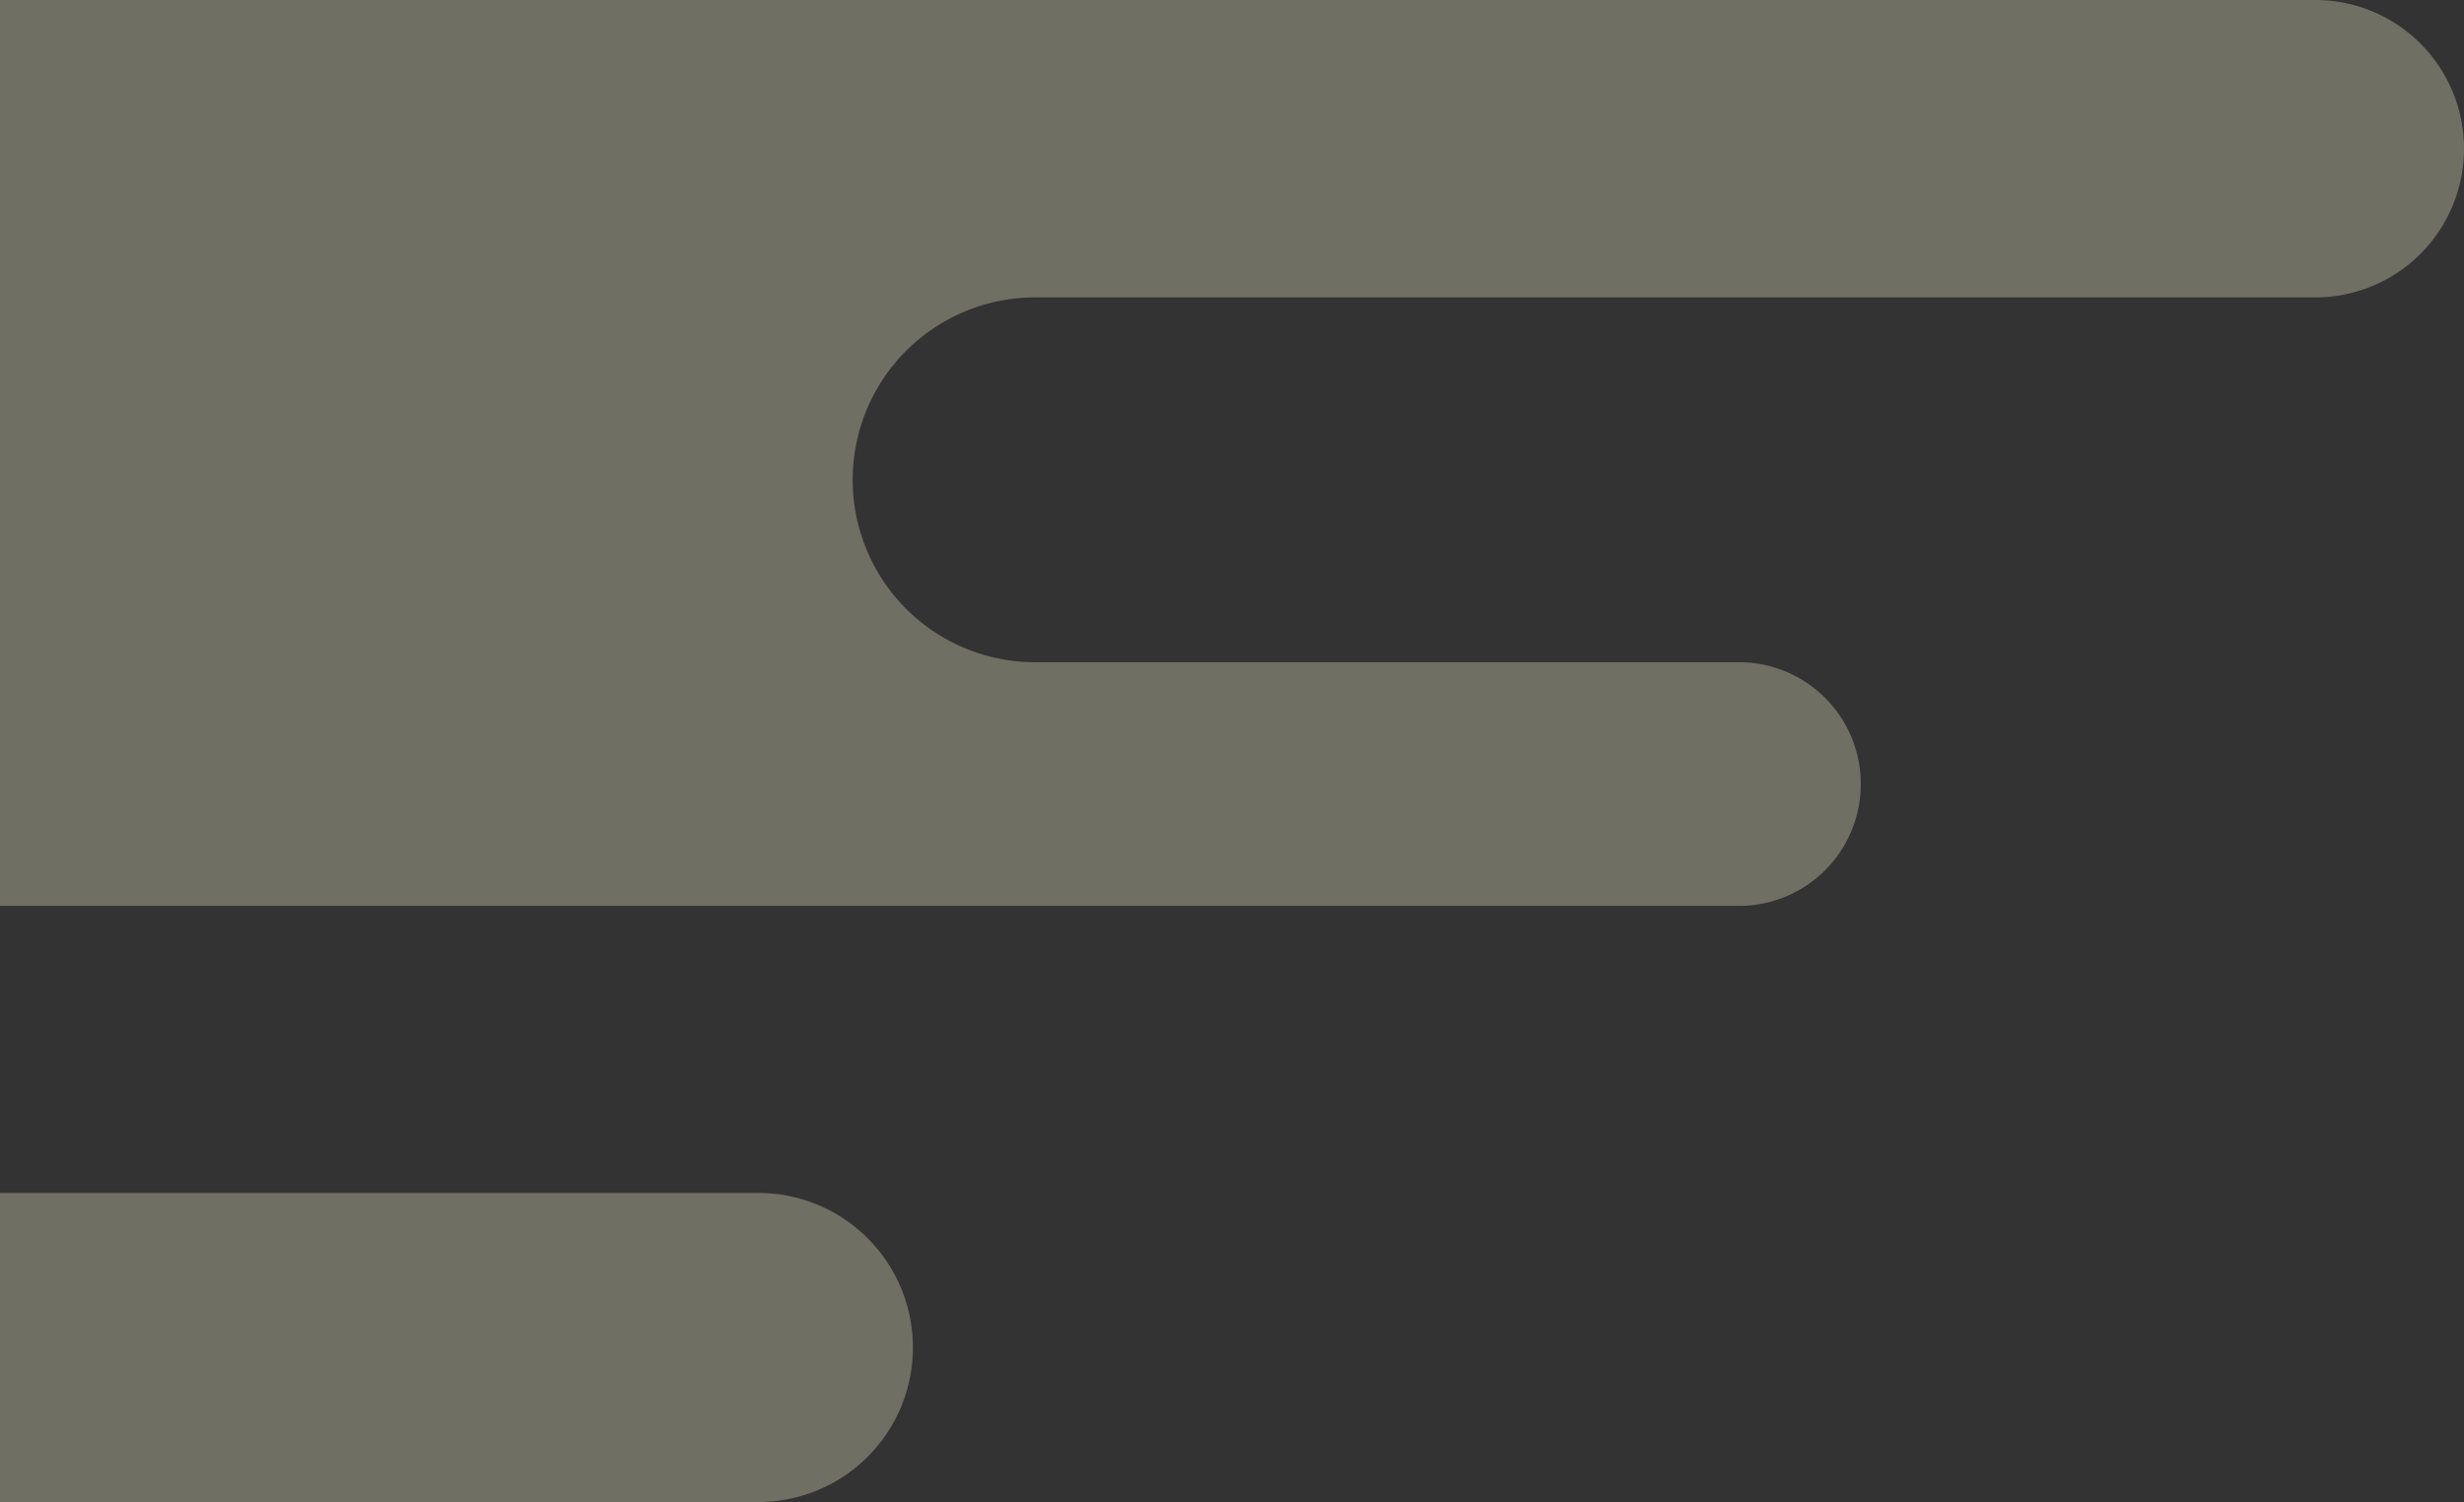
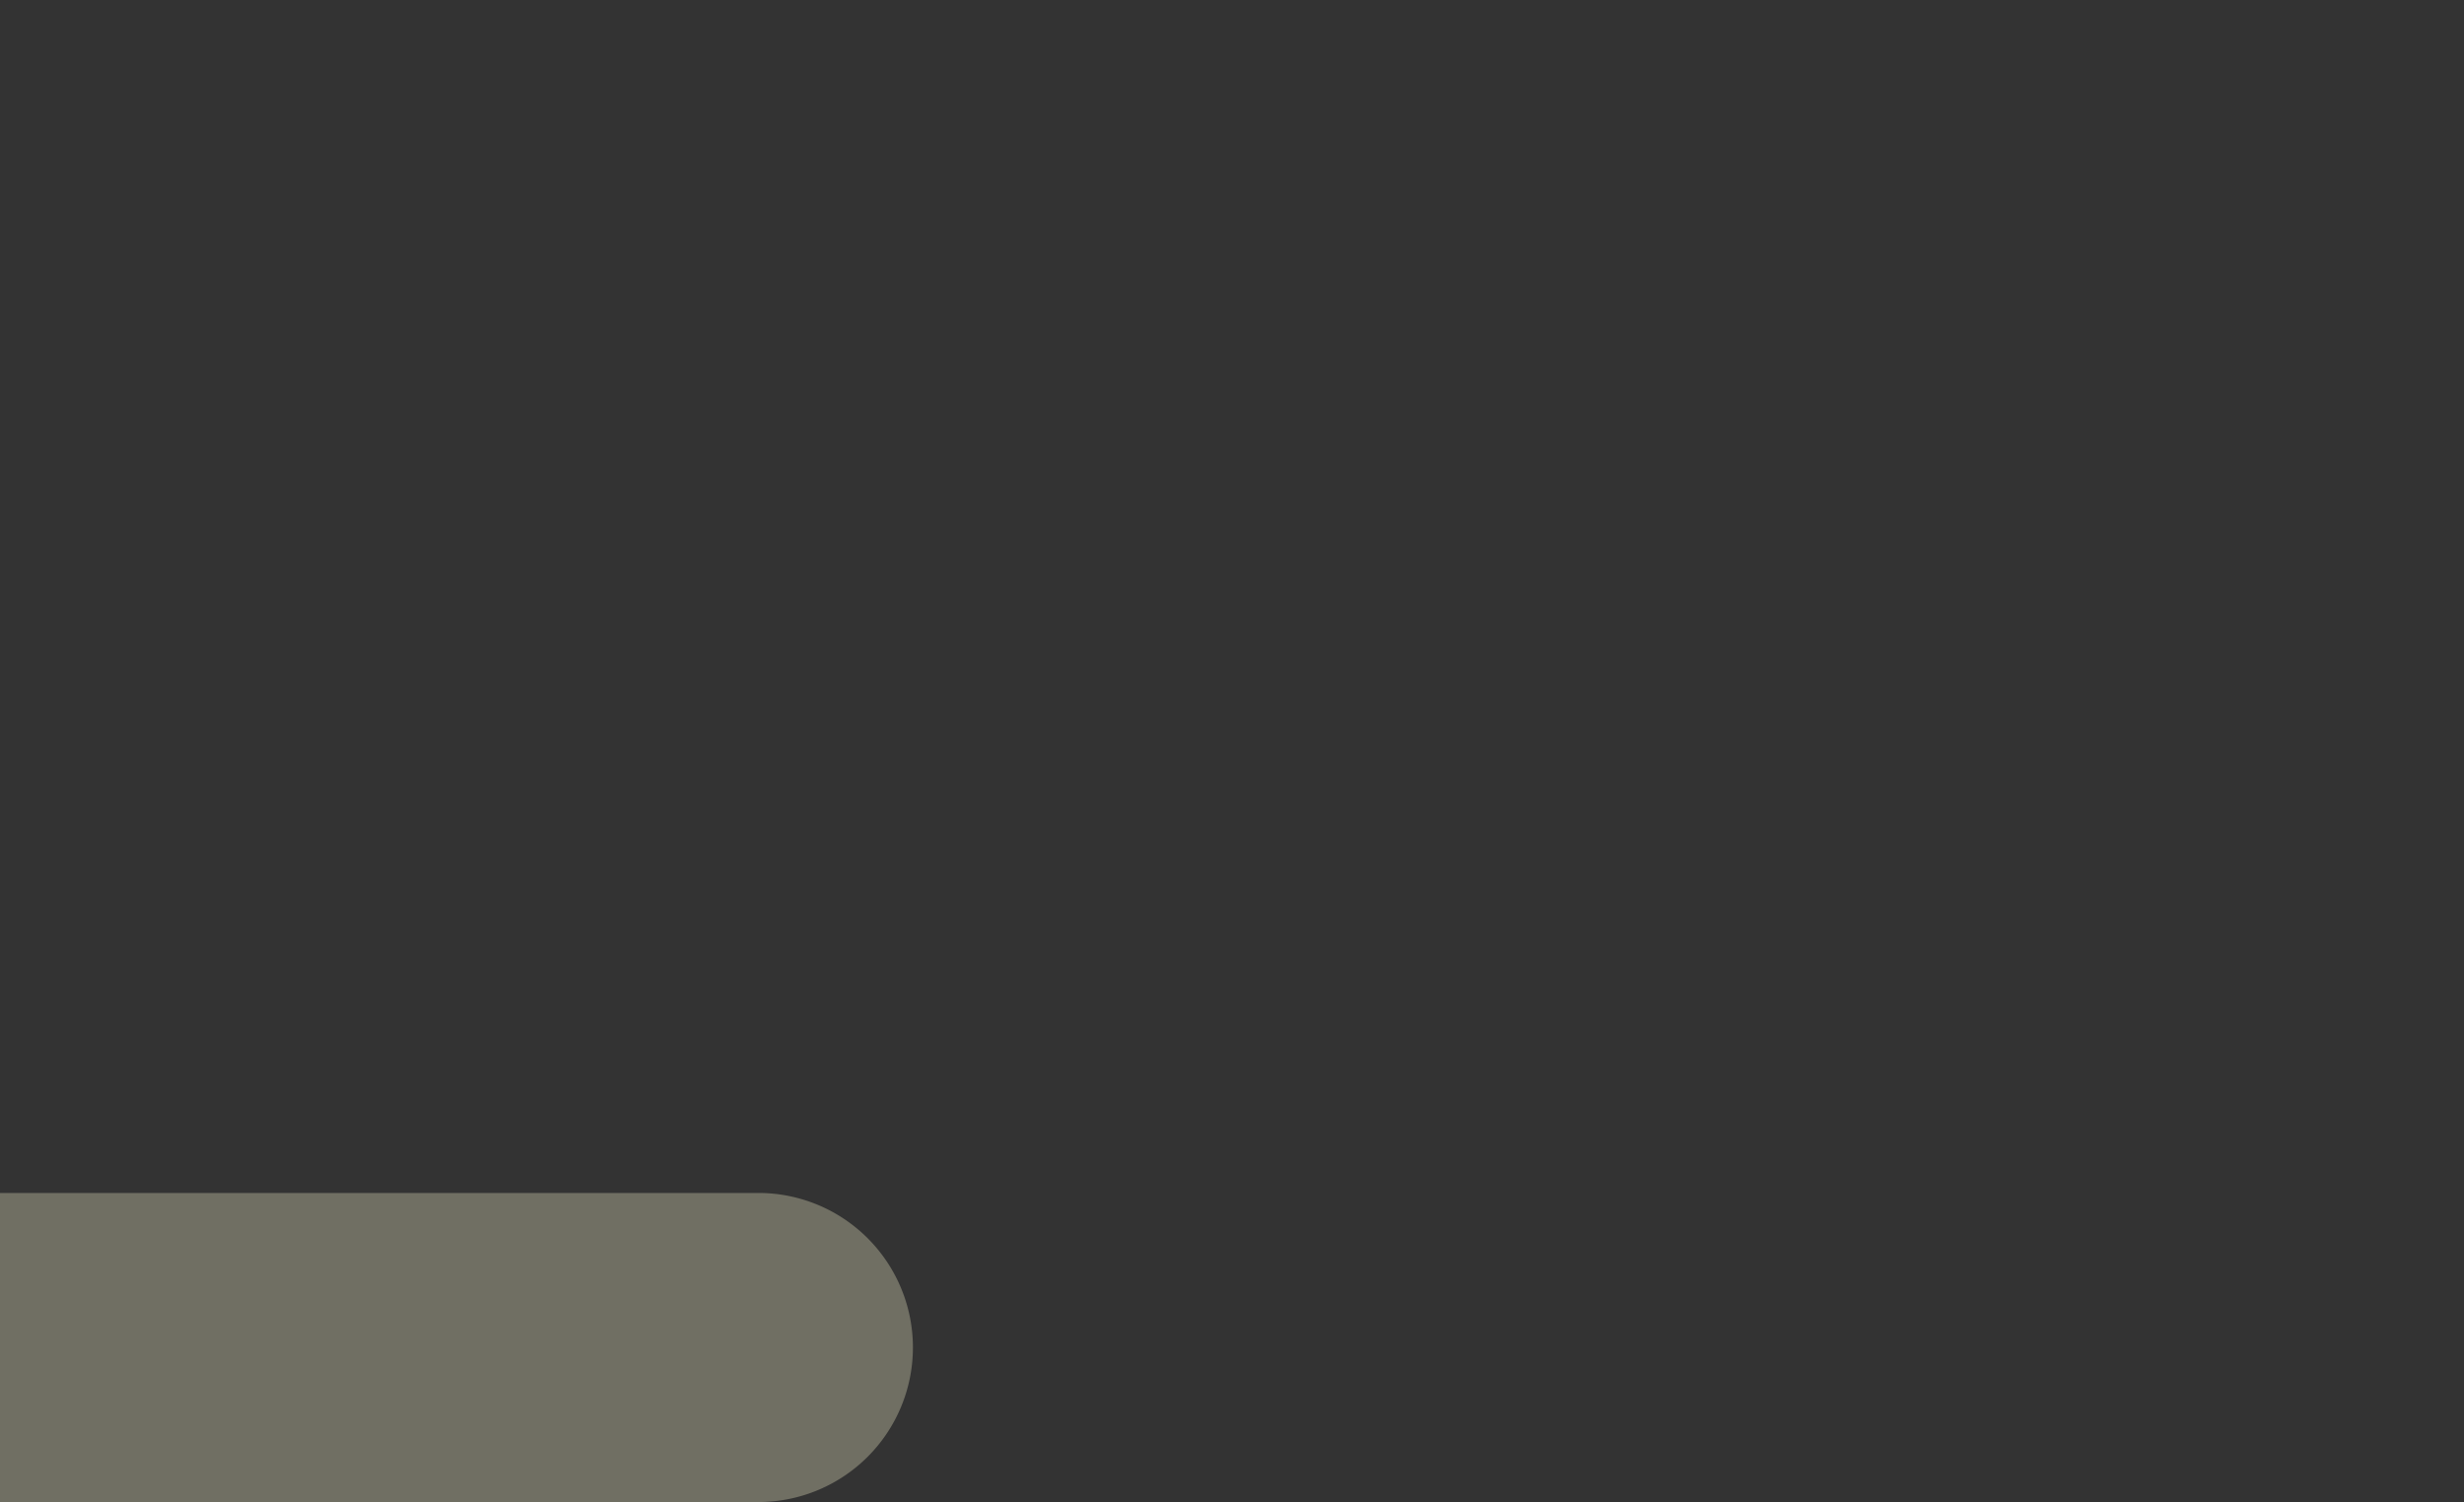
<svg xmlns="http://www.w3.org/2000/svg" id="レイヤー_1" data-name="レイヤー 1" width="457.193" height="278.711" viewBox="0 0 457.193 278.711">
  <rect x="0" y="0" width="457.193" height="278.711" fill="#333333" stroke="none" />
  <title>bg_left_t</title>
  <g id="左上" style="opacity:0.3">
    <path id="パス_356" data-name="パス 356" d="M140.717,221.361H0v57.35H140.719a28.674,28.674,0,0,0,28.673-28.67h0a28.675,28.675,0,0,0-28.67-28.68Z" transform="translate(0 0)" style="fill:#fffbd3" />
-     <path id="パス_357" data-name="パス 357" d="M429.593,0H0V168.094H322.813a22.609,22.609,0,0,0,0-45.217H192.059a33.843,33.843,0,0,1-33.843-33.843h0v-.006A33.846,33.846,0,0,1,192.06,55.186H429.6A27.593,27.593,0,0,0,429.6,0h-.007Z" transform="translate(0 0)" style="fill:#fffbd3" />
  </g>
</svg>